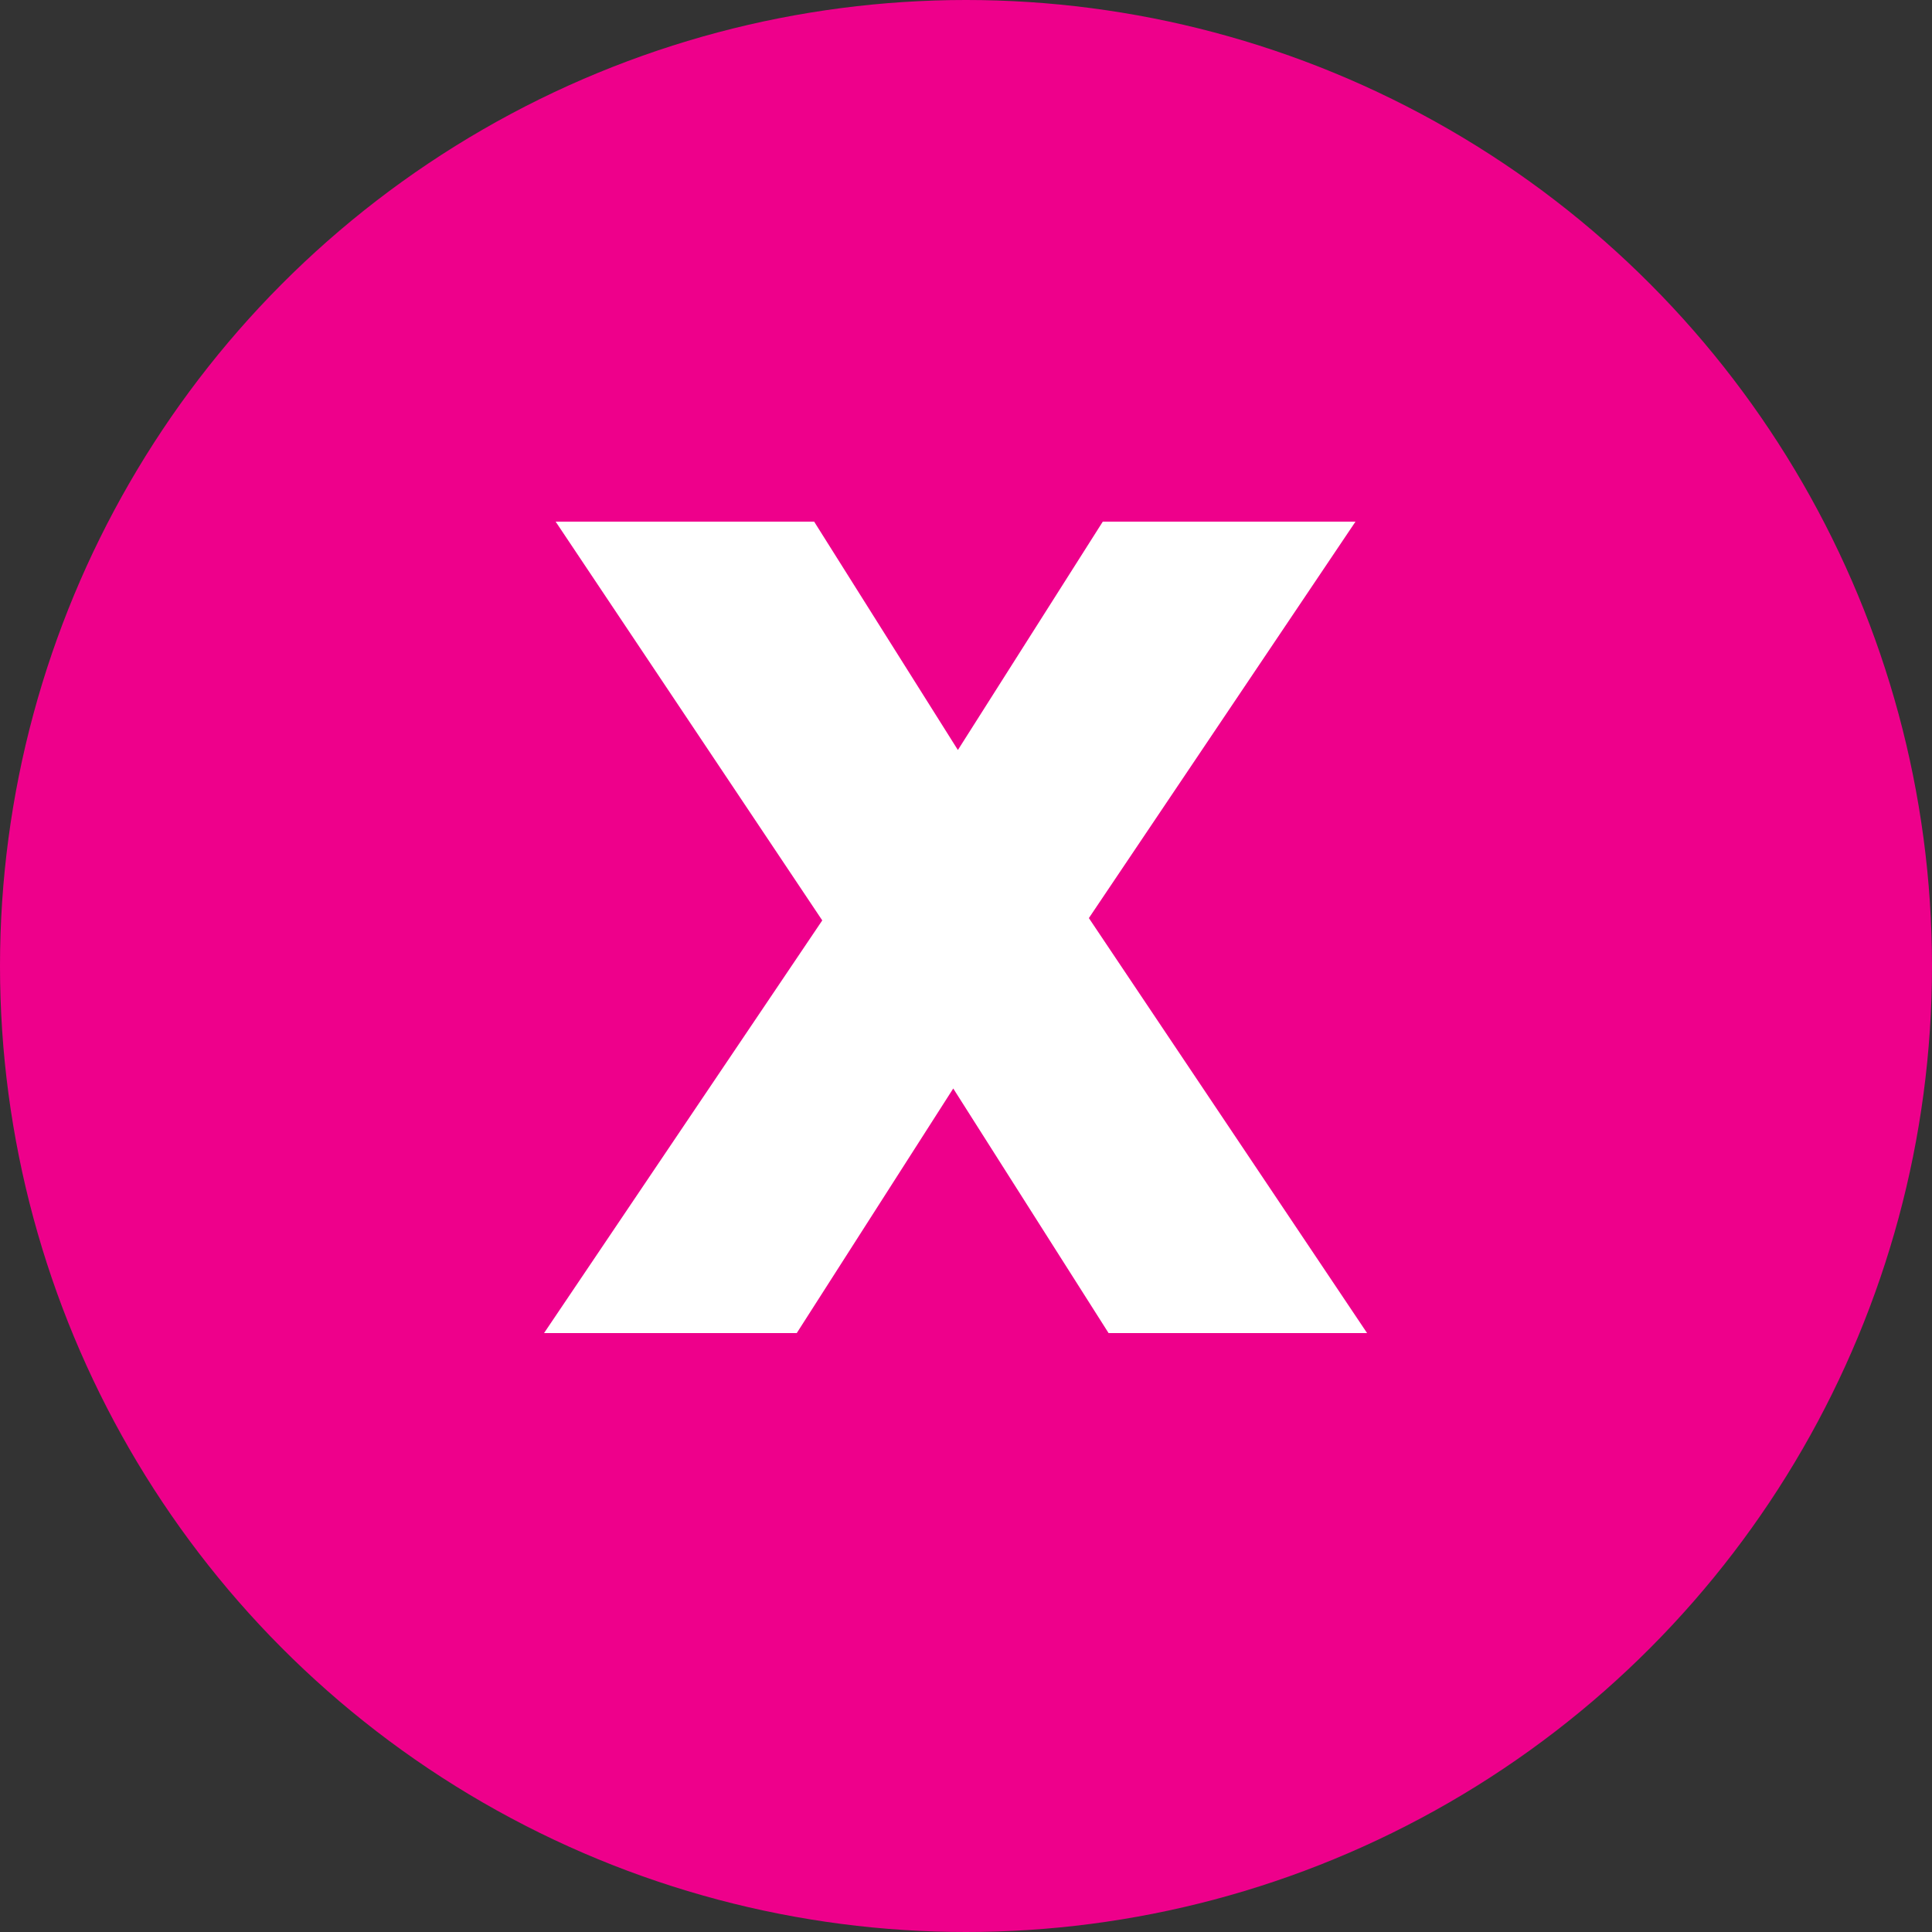
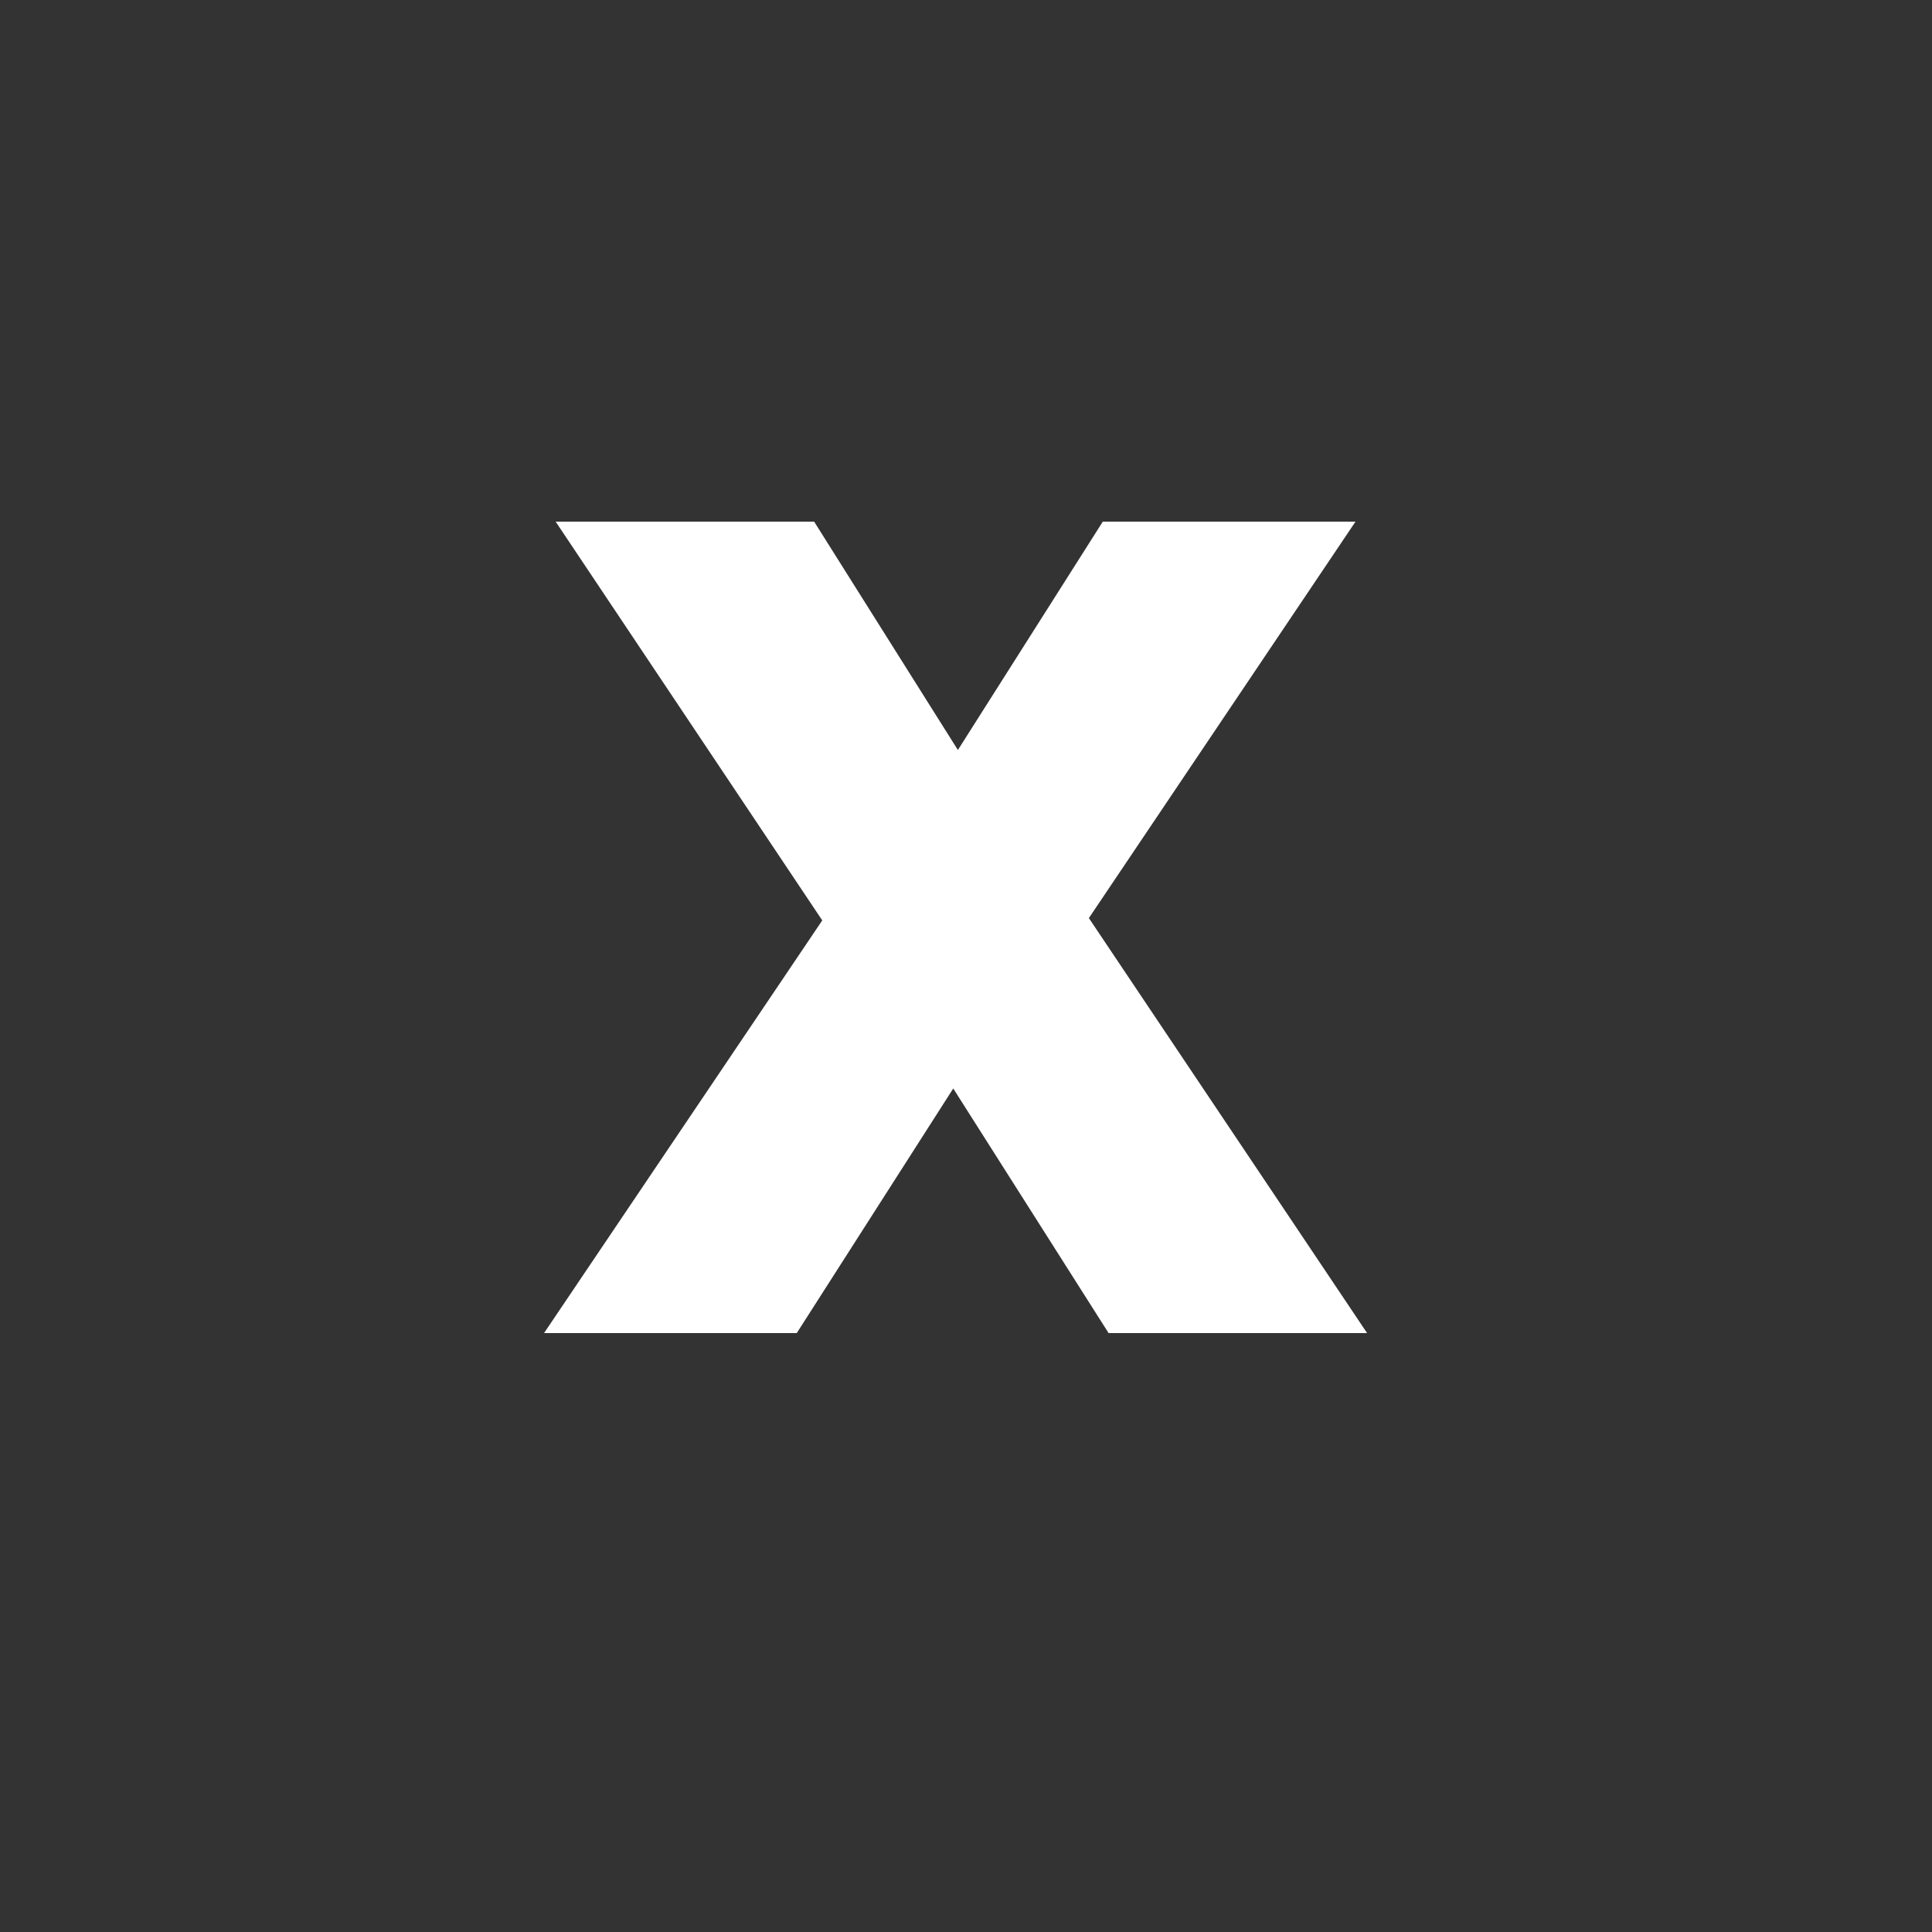
<svg xmlns="http://www.w3.org/2000/svg" width="25" height="25" viewBox="0 0 25 25" fill="none">
  <rect x="0" y="0" width="25" height="25" fill="#333333" stroke="none" />
-   <circle cx="12.5" cy="12.5" r="12.5" fill="#EE008B" />
  <path d="M10.64 11.91L7.19 6.75H10.535L12.395 9.705L14.27 6.75H17.54L14.09 11.88L17.69 17.25H14.345L12.335 14.085L10.31 17.25H7.04L10.64 11.91Z" fill="white" />
</svg>